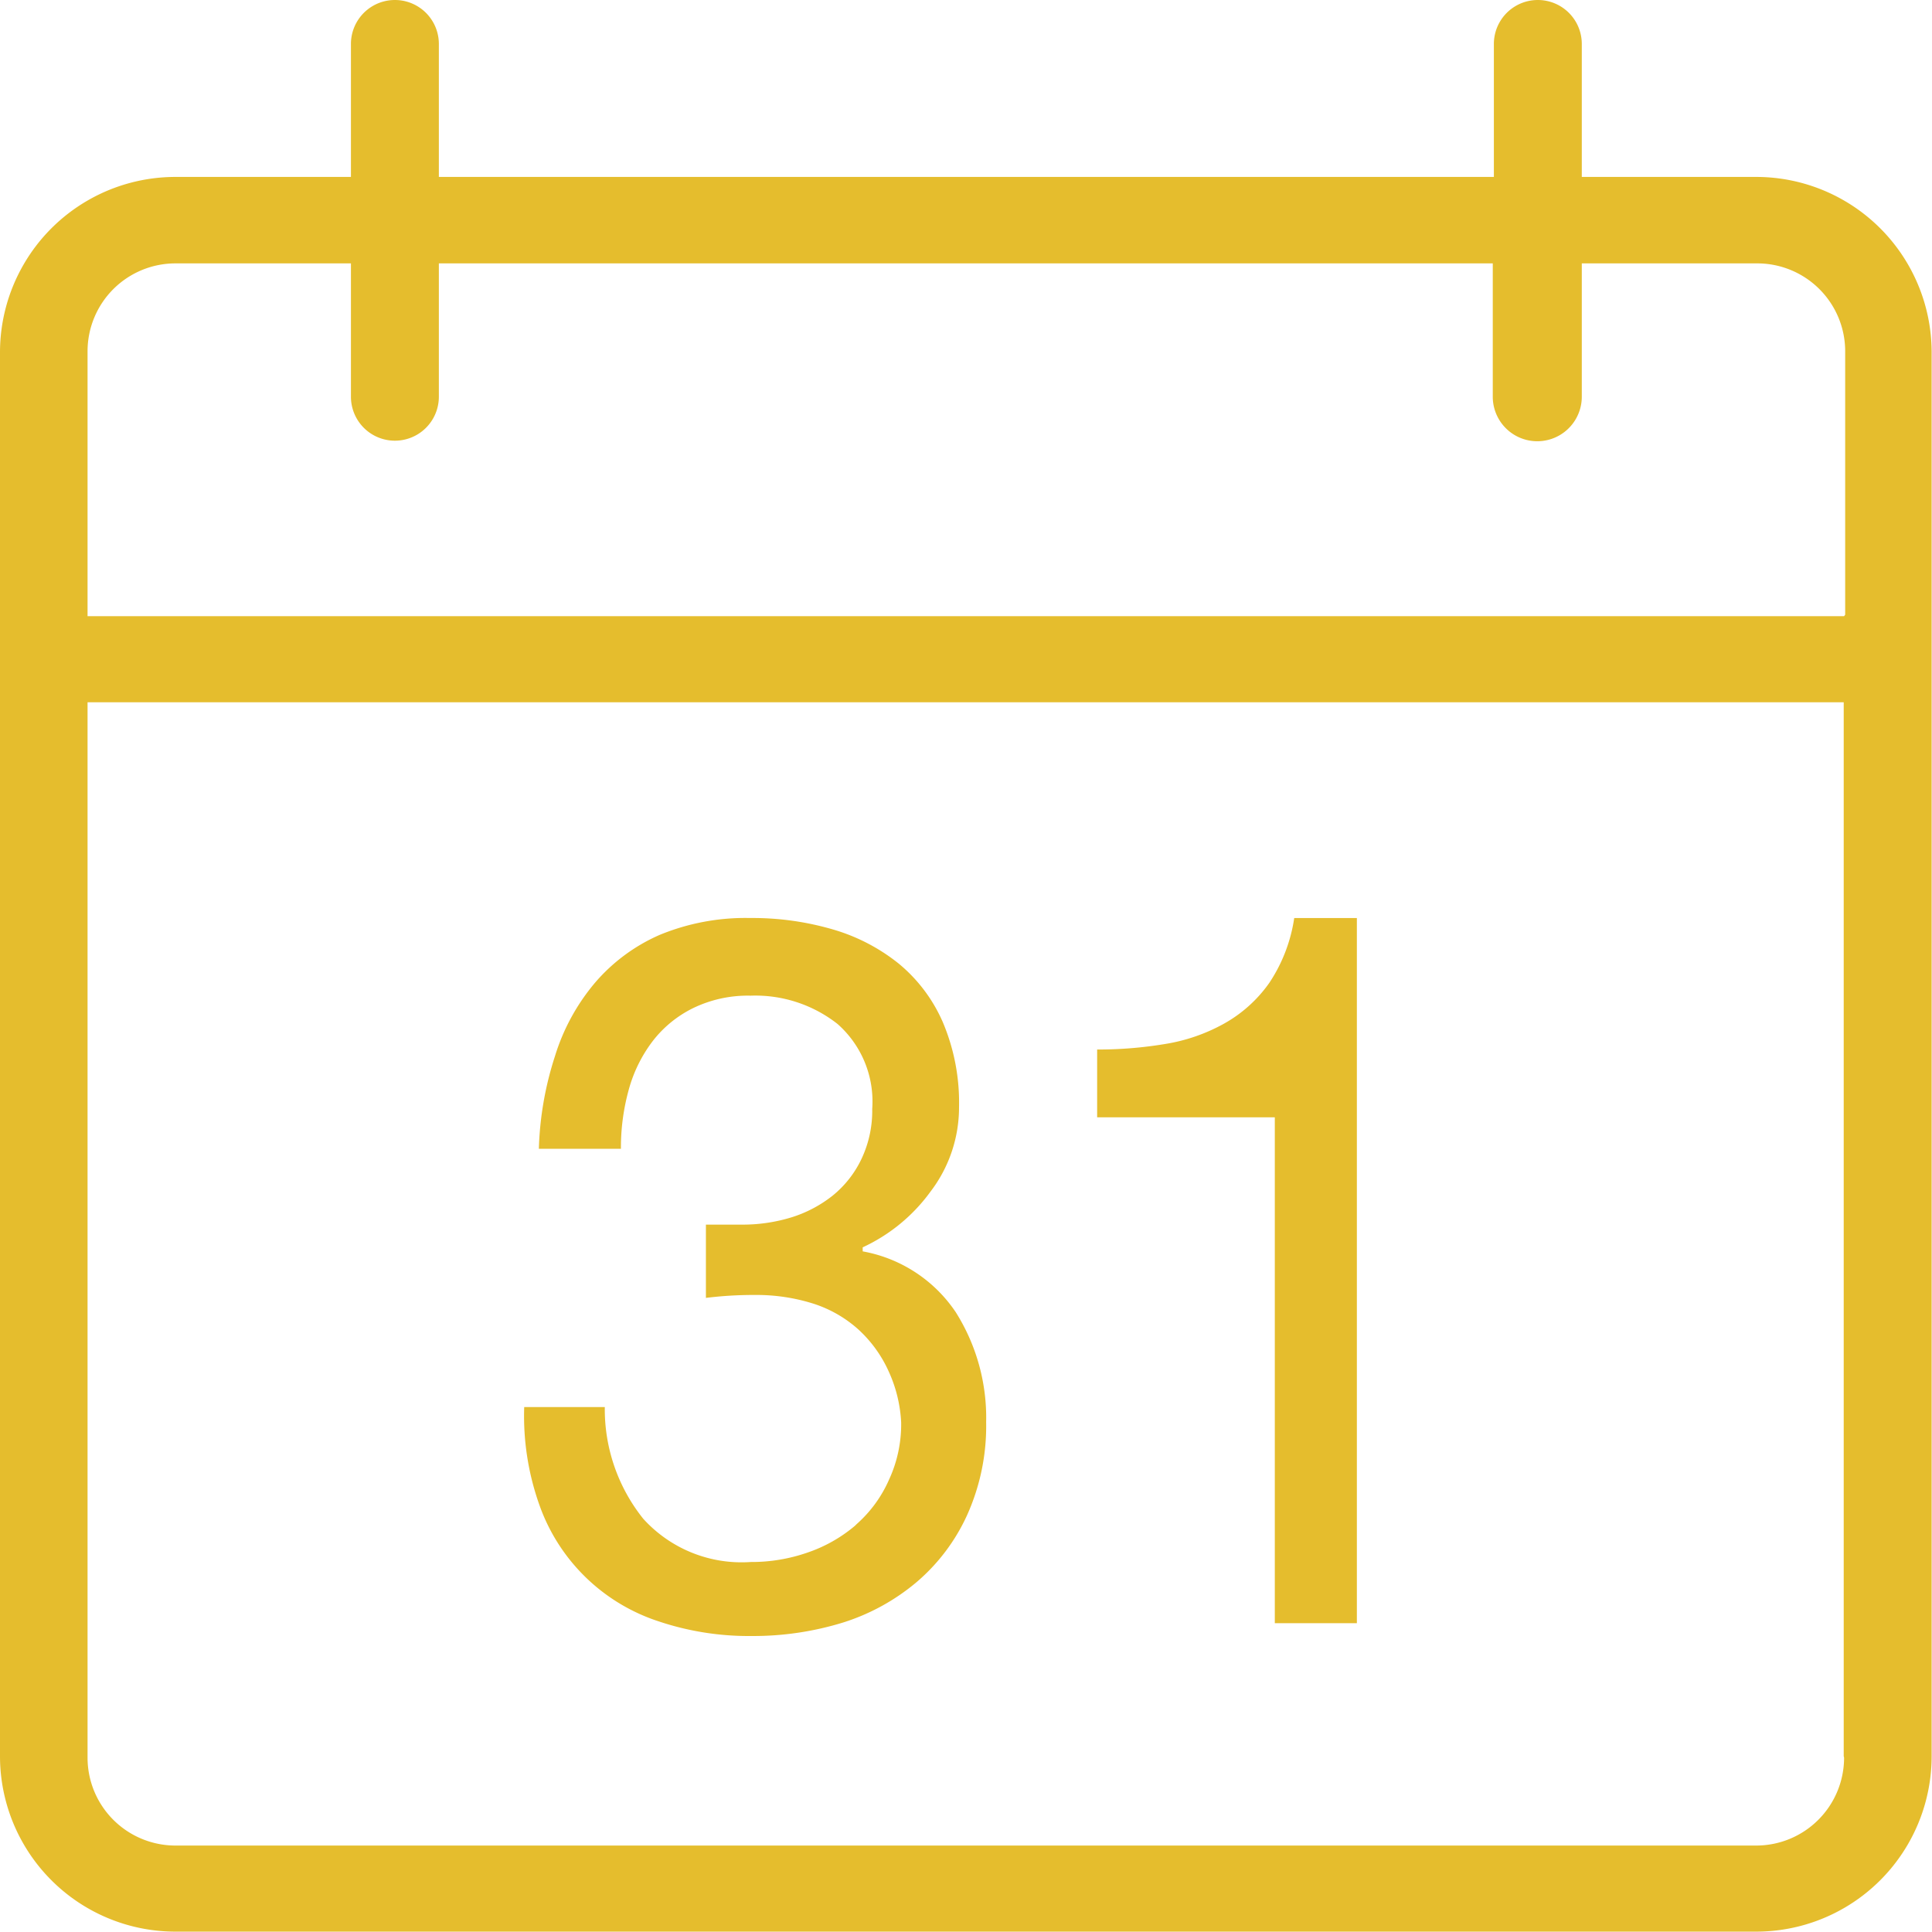
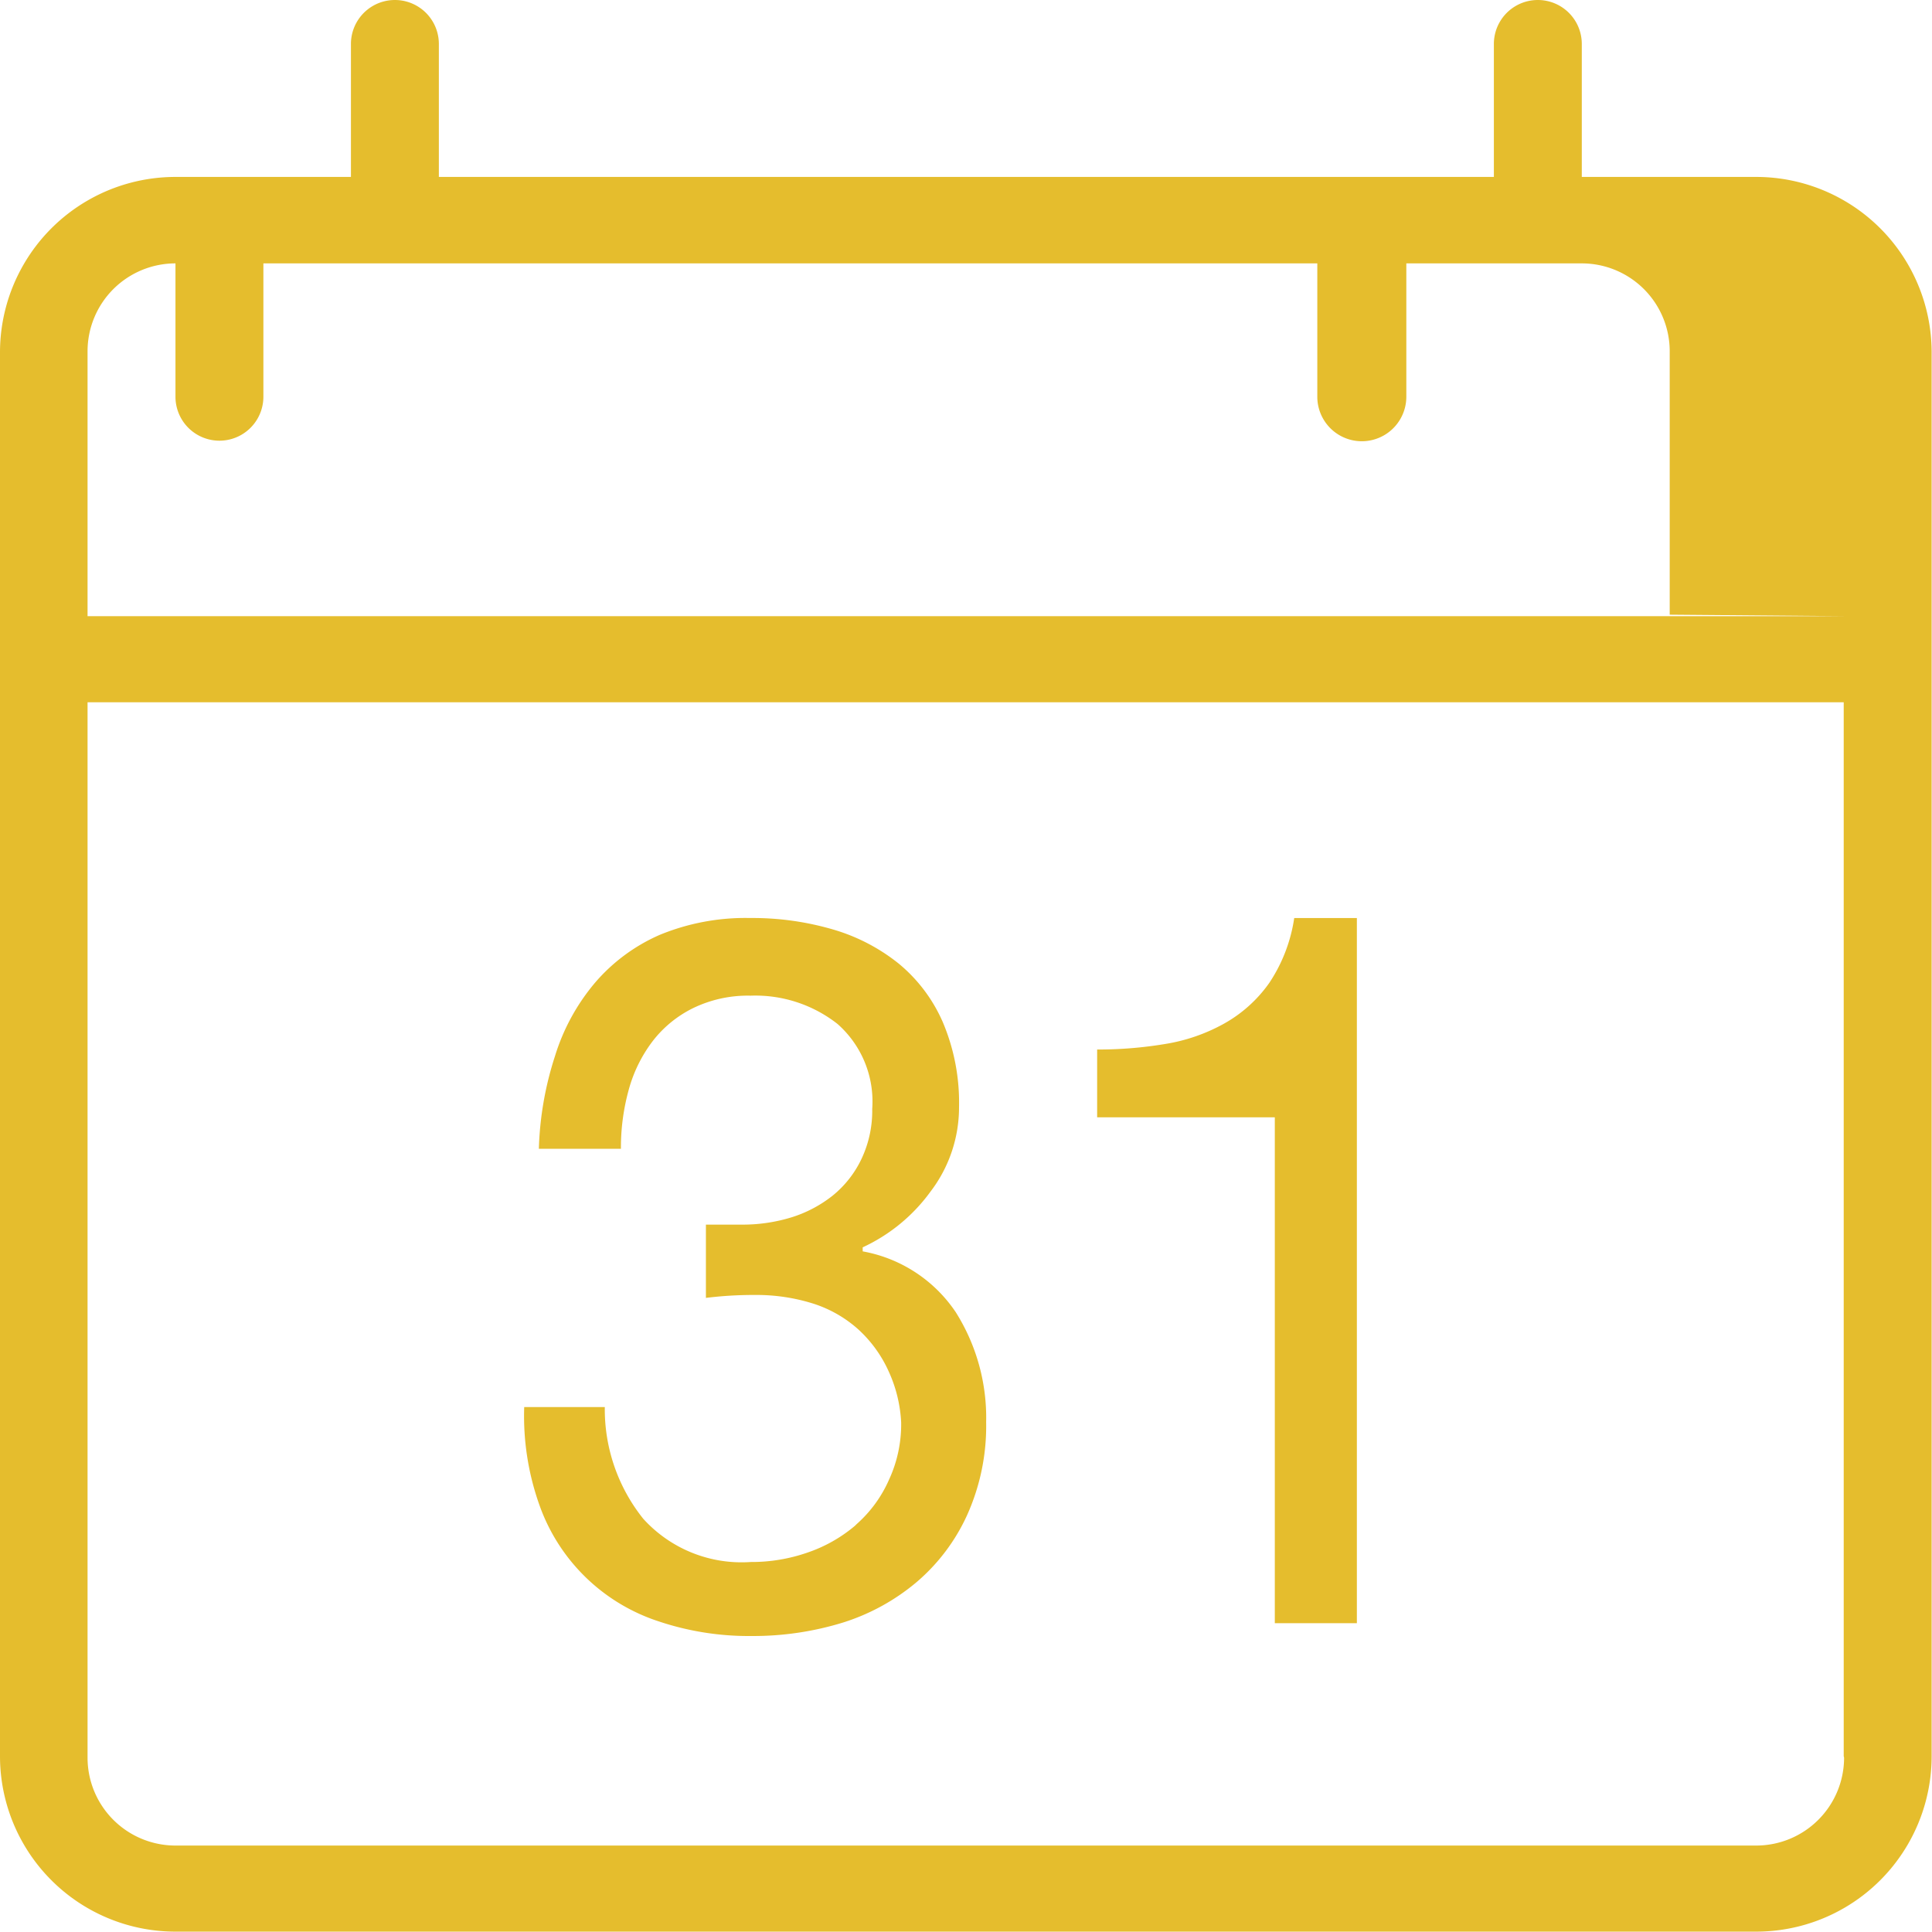
<svg xmlns="http://www.w3.org/2000/svg" id="Warstwa_1" data-name="Warstwa 1" viewBox="0 0 52.74 52.74">
  <defs>
    <style>.cls-1{fill:#e5bd2d}</style>
  </defs>
  <title>kontakt_zadzwon_i_umow_sie</title>
-   <path class="cls-1" d="M34.8 44.31h2.24V25.06h-1.71a4.33 4.33 0 0 1-.68 1.77 3.73 3.73 0 0 1-1.23 1.11 4.9 4.9 0 0 1-1.62.56 11.11 11.11 0 0 1-1.85.15v1.85h4.85v13.8zM47.94 4.83h-4.76V1.2a1.2 1.2 0 0 0-2.4 0v3.63h-28.8V1.2a1.2 1.2 0 1 0-2.4 0v3.63H4.79A4.79 4.79 0 0 0 0 9.63v38.31a4.79 4.79 0 0 0 4.79 4.79h43.15a4.79 4.79 0 0 0 4.79-4.79V9.59a4.79 4.79 0 0 0-4.79-4.76zm2.4 43.15a2.4 2.4 0 0 1-2.4 2.4H4.79a2.4 2.4 0 0 1-2.4-2.4V19.17h47.94v28.77zm0-31.16H2.39V9.59a2.4 2.4 0 0 1 2.4-2.4h4.79v3.64a1.2 1.2 0 1 0 2.4 0V7.19h28.77v3.64a1.215 1.215 0 0 0 2.43 0V7.19h4.79a2.4 2.4 0 0 1 2.4 2.4v7.19zm-27 24.83a4 4 0 0 1-1.29.73 4.65 4.65 0 0 1-1.56.26 3.62 3.62 0 0 1-2.93-1.18 4.78 4.78 0 0 1-1.05-3.05h-2.2a7.24 7.24 0 0 0 .41 2.66 5.14 5.14 0 0 0 3.23 3.18 7.75 7.75 0 0 0 2.58.41 8.3 8.3 0 0 0 2.49-.37 5.83 5.83 0 0 0 2-1.1 5.27 5.27 0 0 0 1.38-1.83 5.92 5.92 0 0 0 .52-2.54 5.4 5.4 0 0 0-.83-3 3.89 3.89 0 0 0-2.54-1.66v-.11a4.75 4.75 0 0 0 1.85-1.52 3.79 3.79 0 0 0 .78-2.31 5.63 5.63 0 0 0-.44-2.31 4.29 4.29 0 0 0-1.2-1.6 5.17 5.17 0 0 0-1.81-.94 7.82 7.82 0 0 0-2.25-.31 6.14 6.14 0 0 0-2.47.46 4.91 4.91 0 0 0-1.77 1.31 5.69 5.69 0 0 0-1.09 2 9 9 0 0 0-.44 2.53h2.24a5.93 5.93 0 0 1 .21-1.6 3.87 3.87 0 0 1 .65-1.33 3.14 3.14 0 0 1 1.11-.91 3.42 3.42 0 0 1 1.57-.34 3.63 3.63 0 0 1 2.37.77 2.82 2.82 0 0 1 .95 2.32 3.07 3.07 0 0 1-.29 1.36 2.87 2.87 0 0 1-.78 1 3.46 3.46 0 0 1-1.13.6 4.54 4.54 0 0 1-1.36.2h-.98v2a10.61 10.61 0 0 1 1.34-.08 5.16 5.16 0 0 1 1.57.23 3.38 3.38 0 0 1 1.25.71 3.5 3.5 0 0 1 .84 1.17 3.79 3.79 0 0 1 .33 1.37 3.6 3.6 0 0 1-.33 1.56 3.5 3.5 0 0 1-.89 1.22z" id="Calendar_1_2x.png" data-name="Calendar 1@2x.png" />
+   <path class="cls-1" d="M34.8 44.31h2.24V25.06h-1.71a4.33 4.33 0 0 1-.68 1.77 3.73 3.73 0 0 1-1.23 1.11 4.9 4.9 0 0 1-1.62.56 11.11 11.11 0 0 1-1.85.15v1.85h4.85v13.8zM47.94 4.83h-4.76V1.2a1.2 1.2 0 0 0-2.4 0v3.63h-28.8V1.2a1.2 1.2 0 1 0-2.4 0v3.63H4.79A4.79 4.79 0 0 0 0 9.63v38.31a4.79 4.79 0 0 0 4.79 4.79h43.15a4.79 4.79 0 0 0 4.79-4.79V9.59a4.79 4.79 0 0 0-4.79-4.76zm2.4 43.15a2.4 2.4 0 0 1-2.4 2.4H4.79a2.4 2.4 0 0 1-2.4-2.4V19.17h47.94v28.77zm0-31.16H2.39V9.59a2.4 2.4 0 0 1 2.4-2.4v3.64a1.2 1.2 0 1 0 2.4 0V7.19h28.77v3.64a1.215 1.215 0 0 0 2.43 0V7.19h4.79a2.4 2.4 0 0 1 2.4 2.4v7.19zm-27 24.83a4 4 0 0 1-1.29.73 4.65 4.65 0 0 1-1.56.26 3.62 3.62 0 0 1-2.93-1.18 4.78 4.78 0 0 1-1.05-3.05h-2.2a7.24 7.24 0 0 0 .41 2.66 5.14 5.14 0 0 0 3.23 3.18 7.75 7.75 0 0 0 2.58.41 8.3 8.3 0 0 0 2.49-.37 5.83 5.83 0 0 0 2-1.1 5.27 5.27 0 0 0 1.38-1.83 5.92 5.92 0 0 0 .52-2.54 5.4 5.4 0 0 0-.83-3 3.89 3.89 0 0 0-2.54-1.66v-.11a4.75 4.75 0 0 0 1.85-1.52 3.79 3.79 0 0 0 .78-2.31 5.63 5.63 0 0 0-.44-2.31 4.29 4.29 0 0 0-1.2-1.6 5.17 5.17 0 0 0-1.81-.94 7.82 7.82 0 0 0-2.25-.31 6.14 6.14 0 0 0-2.47.46 4.91 4.91 0 0 0-1.77 1.31 5.69 5.69 0 0 0-1.09 2 9 9 0 0 0-.44 2.53h2.24a5.93 5.93 0 0 1 .21-1.6 3.87 3.87 0 0 1 .65-1.33 3.14 3.14 0 0 1 1.11-.91 3.42 3.42 0 0 1 1.57-.34 3.63 3.63 0 0 1 2.37.77 2.82 2.82 0 0 1 .95 2.32 3.07 3.07 0 0 1-.29 1.36 2.87 2.87 0 0 1-.78 1 3.46 3.46 0 0 1-1.13.6 4.54 4.54 0 0 1-1.36.2h-.98v2a10.61 10.61 0 0 1 1.34-.08 5.16 5.16 0 0 1 1.57.23 3.38 3.38 0 0 1 1.25.71 3.5 3.5 0 0 1 .84 1.17 3.79 3.79 0 0 1 .33 1.37 3.6 3.6 0 0 1-.33 1.56 3.5 3.5 0 0 1-.89 1.22z" id="Calendar_1_2x.png" data-name="Calendar 1@2x.png" />
</svg>